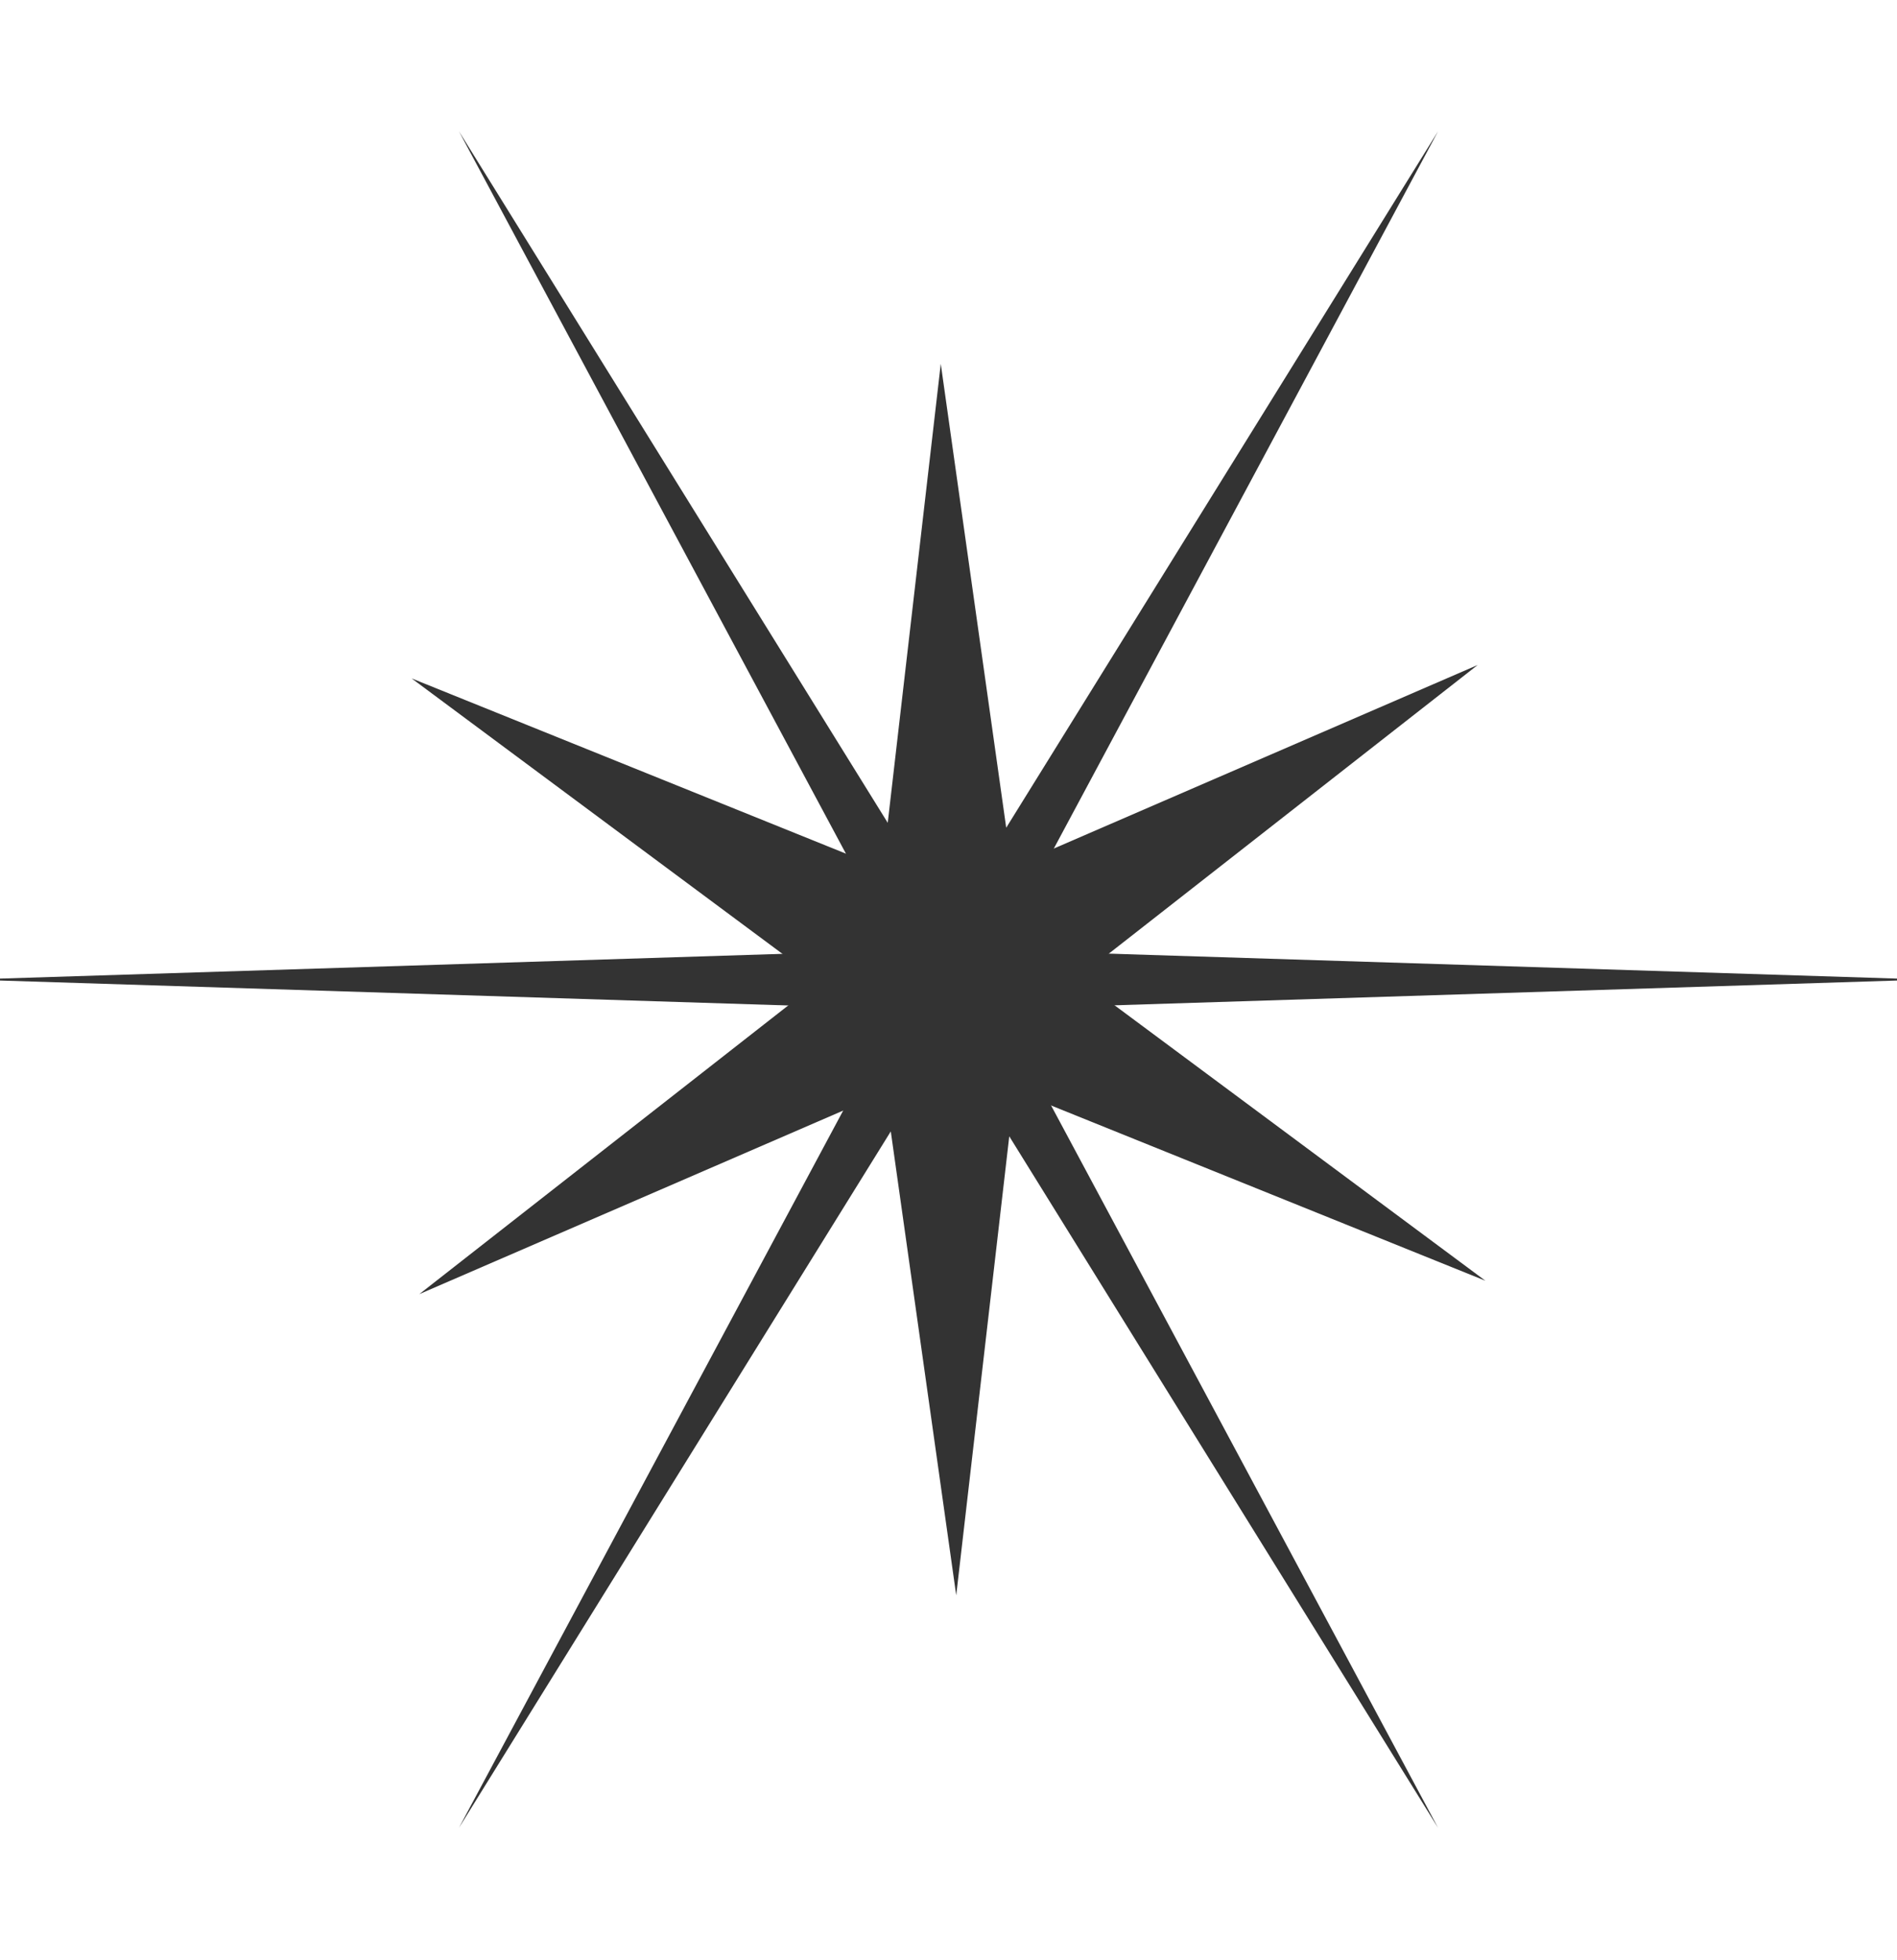
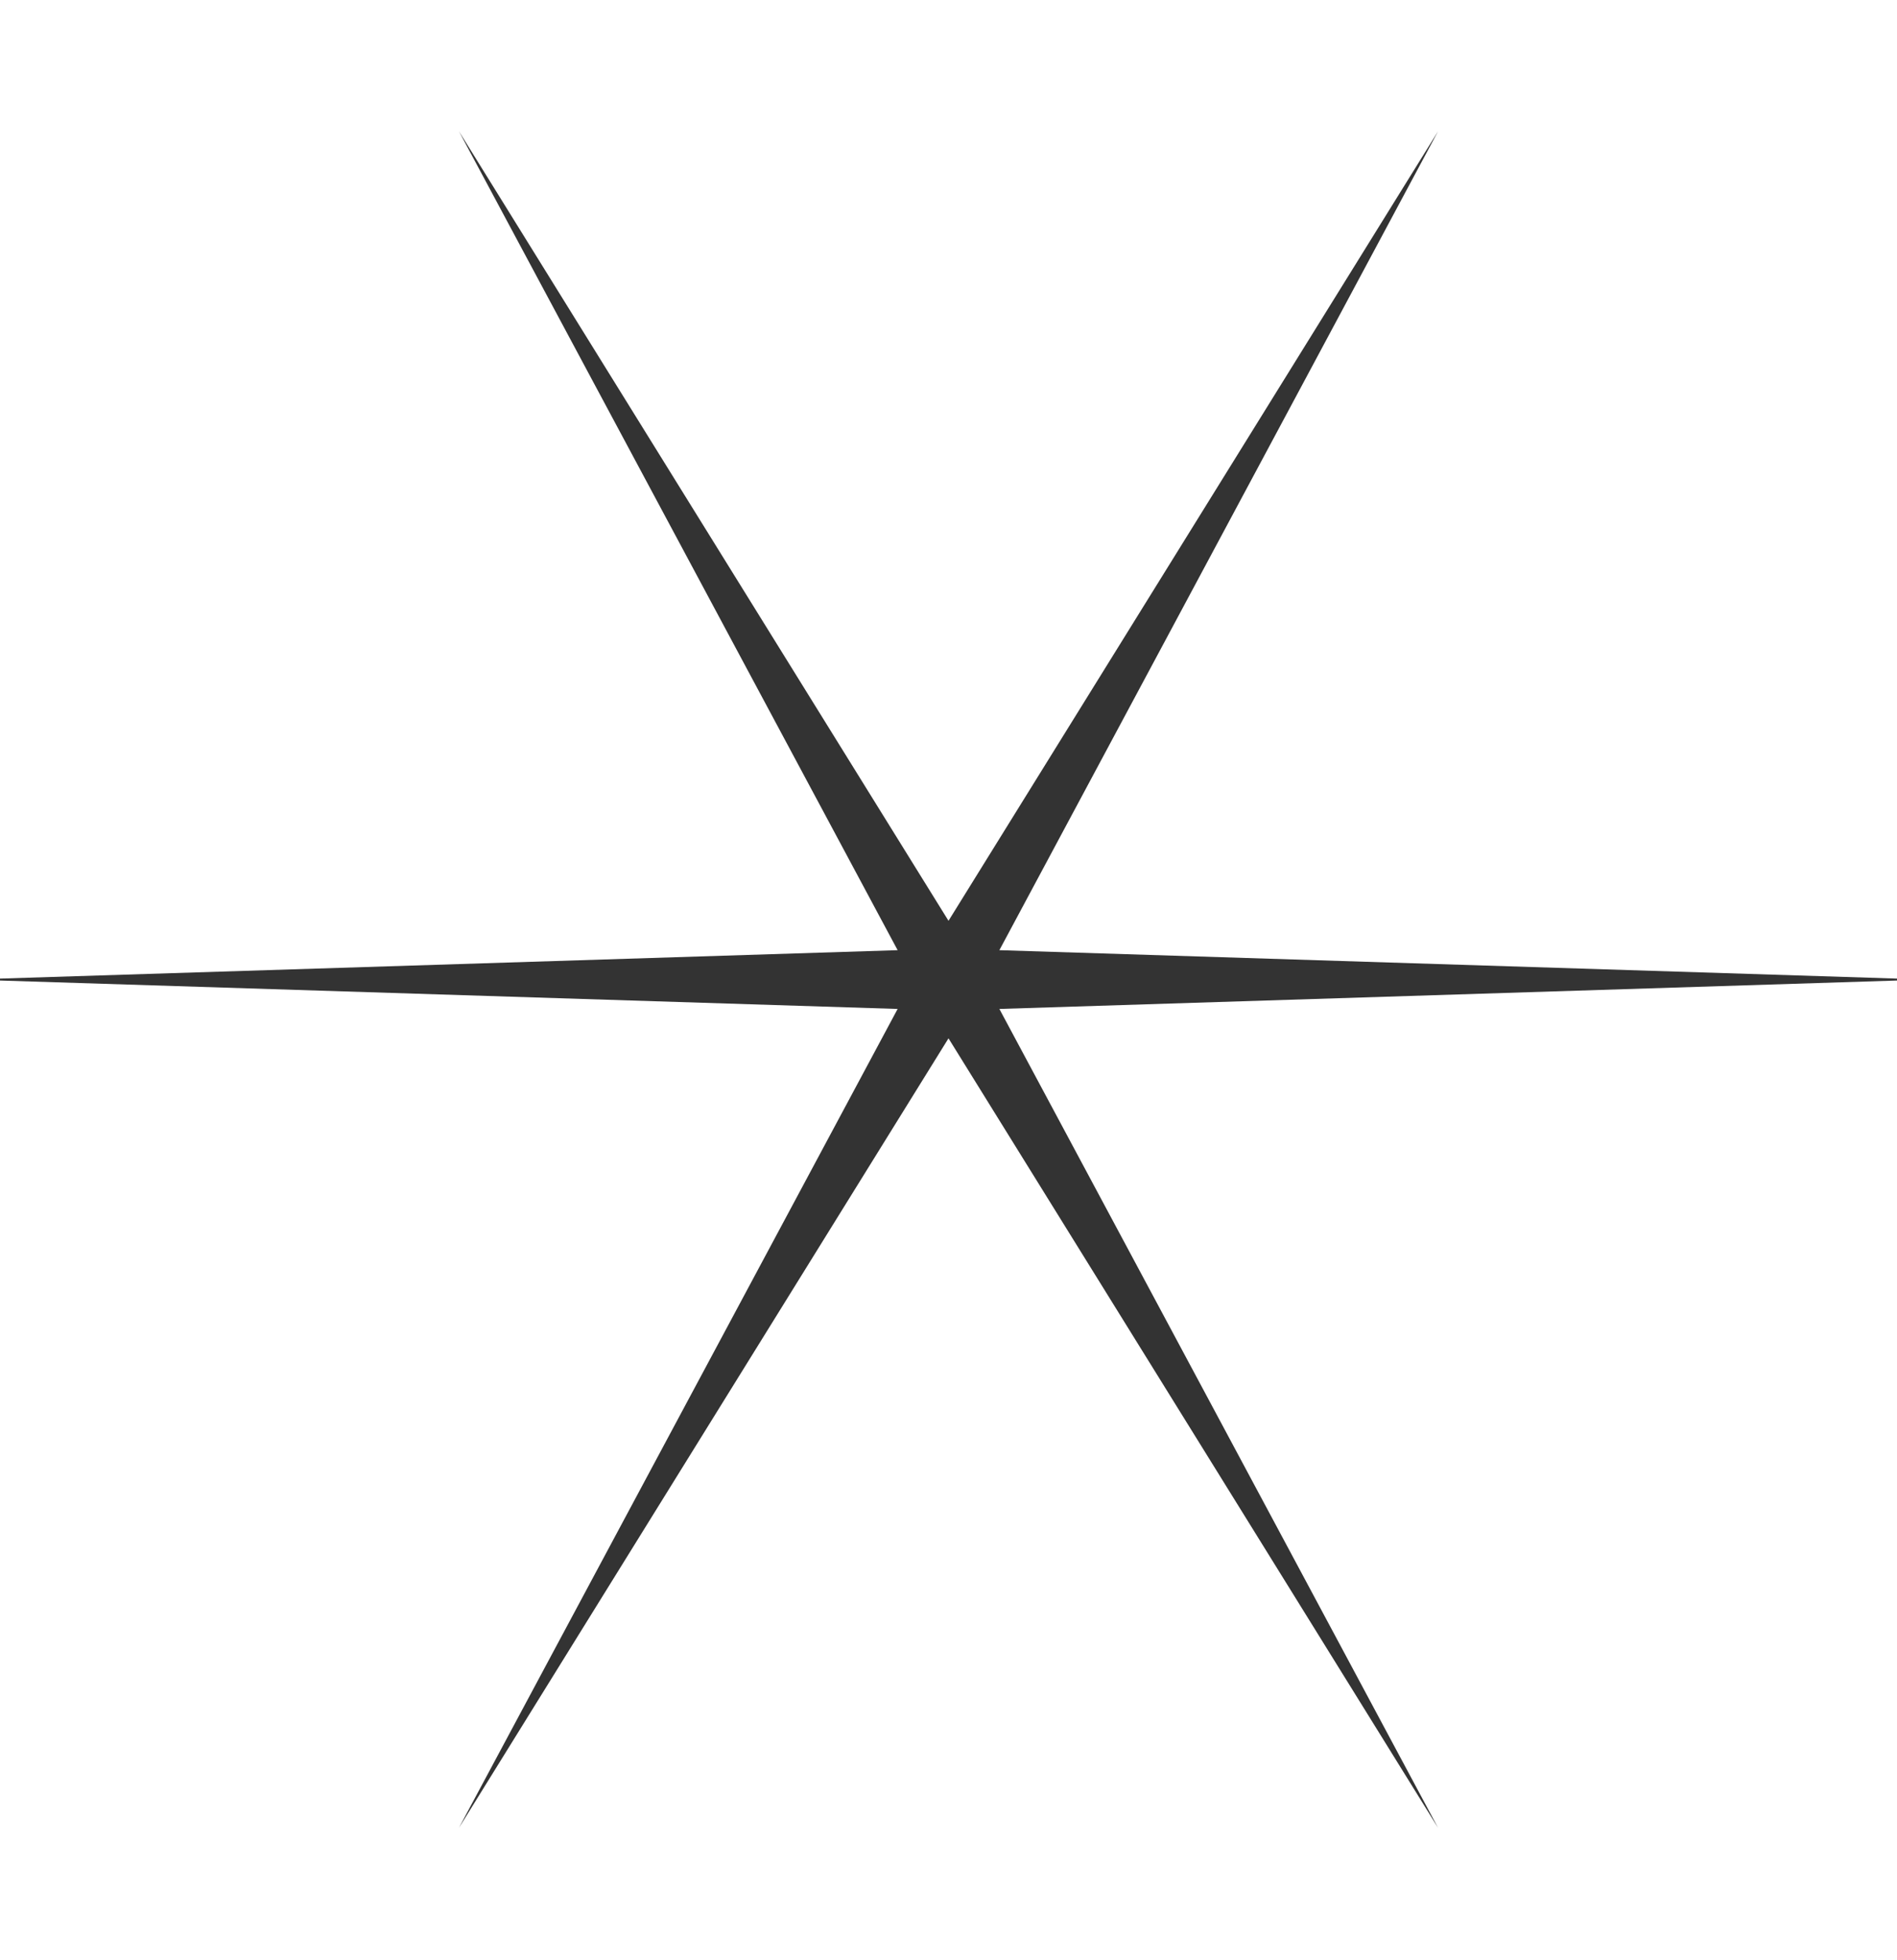
<svg xmlns="http://www.w3.org/2000/svg" width="1440" height="1487" viewBox="0 0 1440 1487" fill="none">
  <path d="M-23.174 743.284L681.384 720.989L348.413 99.677L720 698.694L1091.59 99.677L758.616 720.989L1463.17 743.284L758.616 765.58L1091.59 1386.89L720 787.875L348.413 1386.89L681.384 765.58L-23.174 743.284Z" fill="#333333" />
-   <path d="M318.304 981.975L621.88 744.517L312.439 514.755L669.872 658.93L714.131 276.065L767.988 657.698L1121.69 504.595L818.113 742.054L1127.55 971.816L770.122 827.641L725.862 1210.51L672.005 828.873L318.304 981.975Z" fill="#333333" />
</svg>